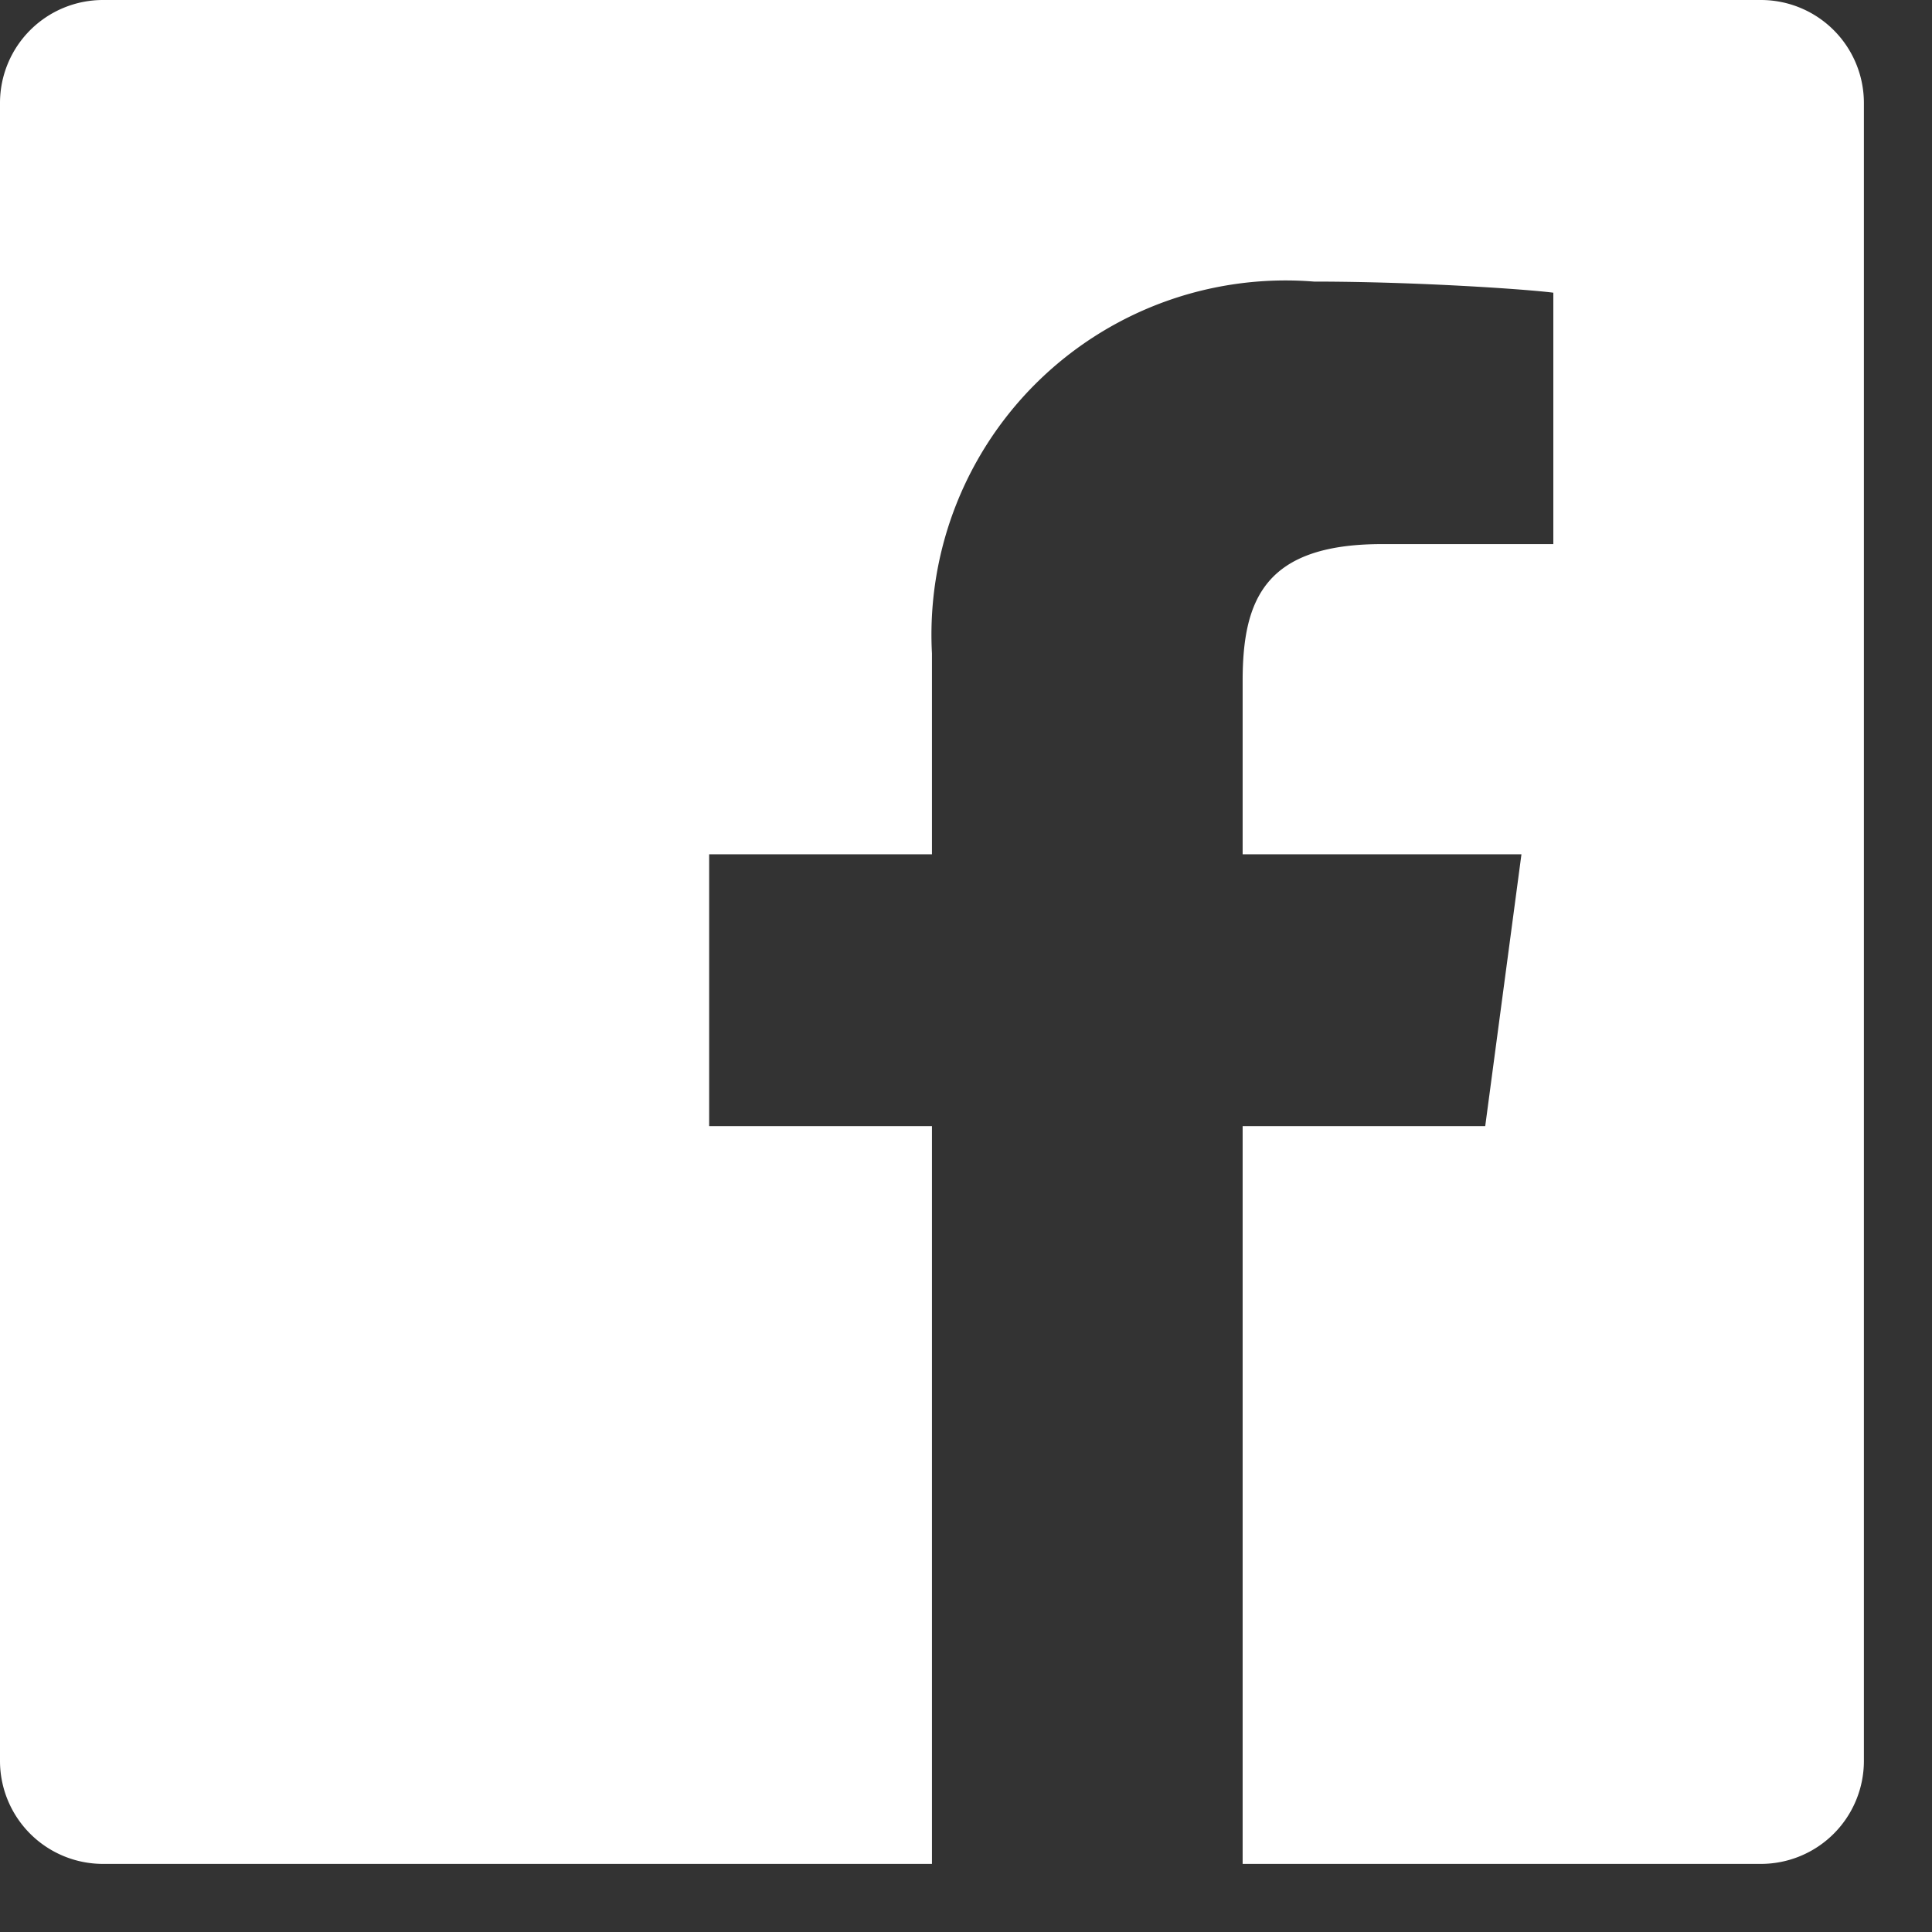
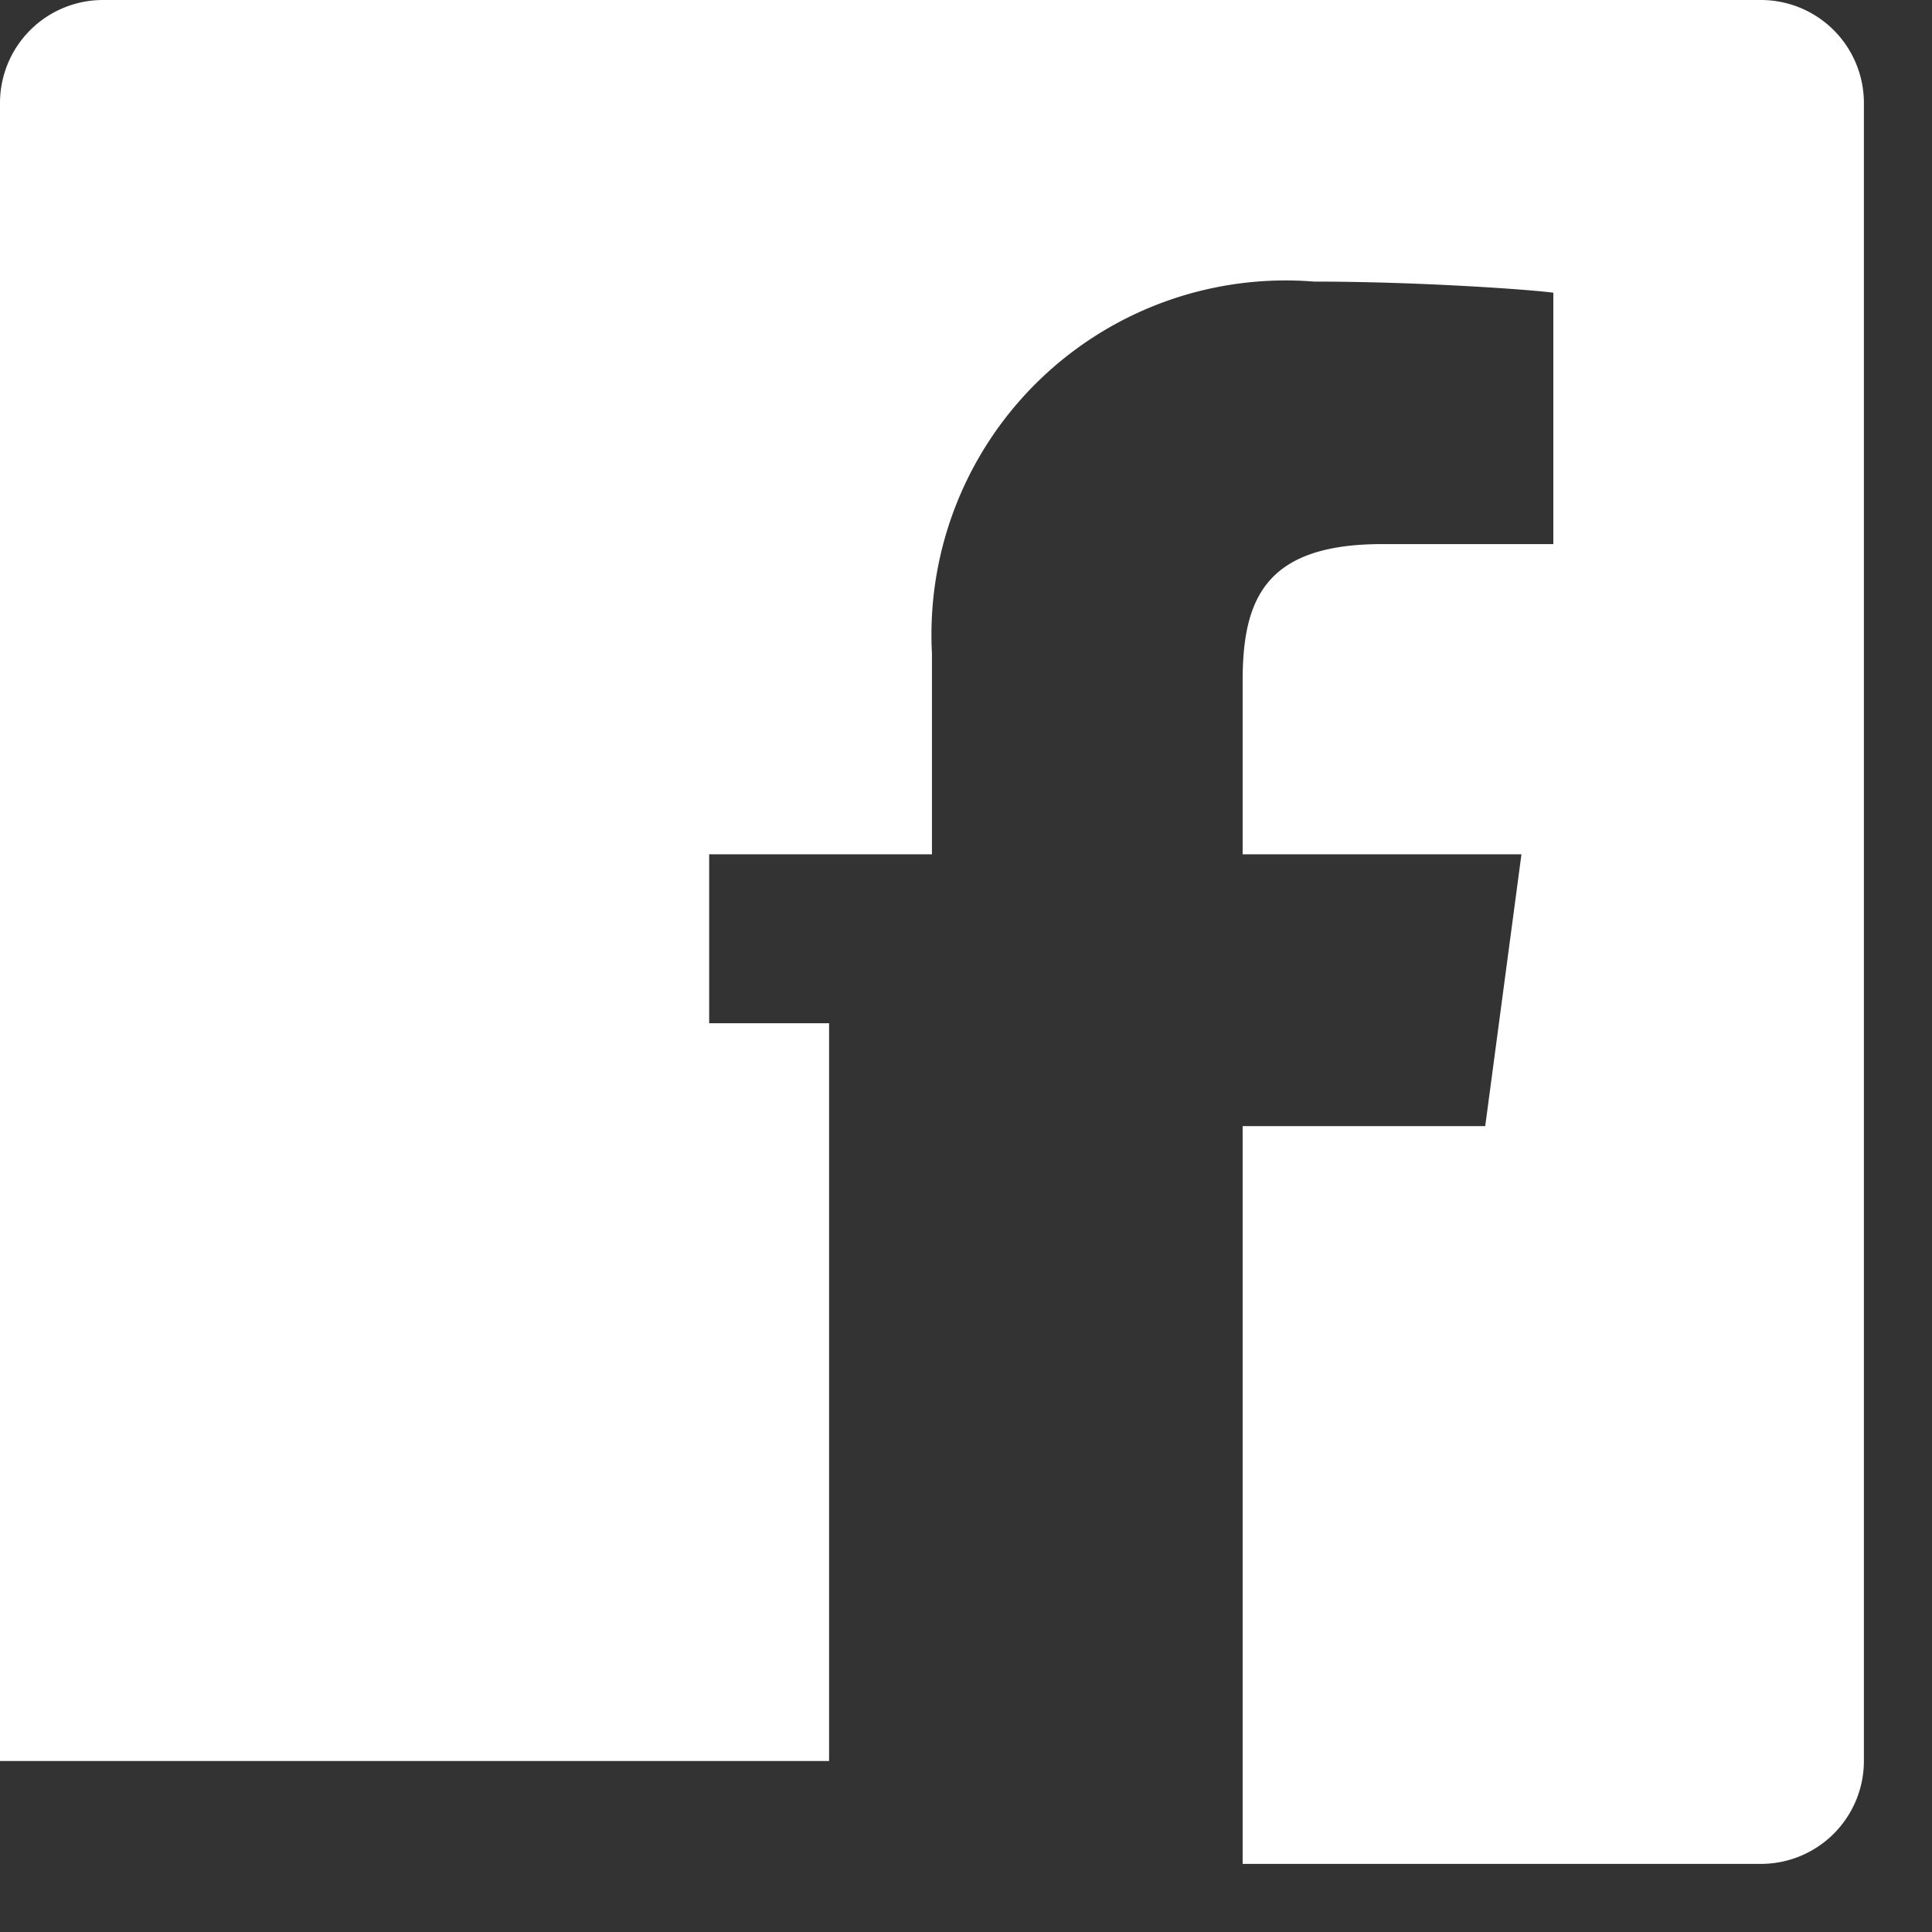
<svg xmlns="http://www.w3.org/2000/svg" width="16" height="16" viewBox="0 0 16 16">
  <rect x="0" y="0" width="16" height="16" fill="#333333" stroke="none" />
  <g id="Group_1634" data-name="Group 1634" transform="translate(-554 -198)">
-     <rect id="Rectangle_418" data-name="Rectangle 418" width="16" height="16" transform="translate(554 198)" fill="none" />
-     <path id="Icon_ionic-logo-facebook" data-name="Icon ionic-logo-facebook" d="M19.084,4.5H5.352a.853.853,0,0,0-.852.852V19.084a.853.853,0,0,0,.852.852h6.866v-6.11H10.373V11.575h1.845V9.911a2.933,2.933,0,0,1,3.164-3.079c.852,0,1.769.064,1.982.092V9.006H15.945c-.969,0-1.154.458-1.154,1.134v1.435H17.1l-.3,2.251H14.791v6.11h4.293a.853.853,0,0,0,.852-.852V5.352A.853.853,0,0,0,19.084,4.5Z" transform="translate(549.5 193.5)" fill="#fff" />
+     <path id="Icon_ionic-logo-facebook" data-name="Icon ionic-logo-facebook" d="M19.084,4.5H5.352a.853.853,0,0,0-.852.852V19.084h6.866v-6.11H10.373V11.575h1.845V9.911a2.933,2.933,0,0,1,3.164-3.079c.852,0,1.769.064,1.982.092V9.006H15.945c-.969,0-1.154.458-1.154,1.134v1.435H17.1l-.3,2.251H14.791v6.11h4.293a.853.853,0,0,0,.852-.852V5.352A.853.853,0,0,0,19.084,4.5Z" transform="translate(549.5 193.5)" fill="#fff" />
  </g>
</svg>